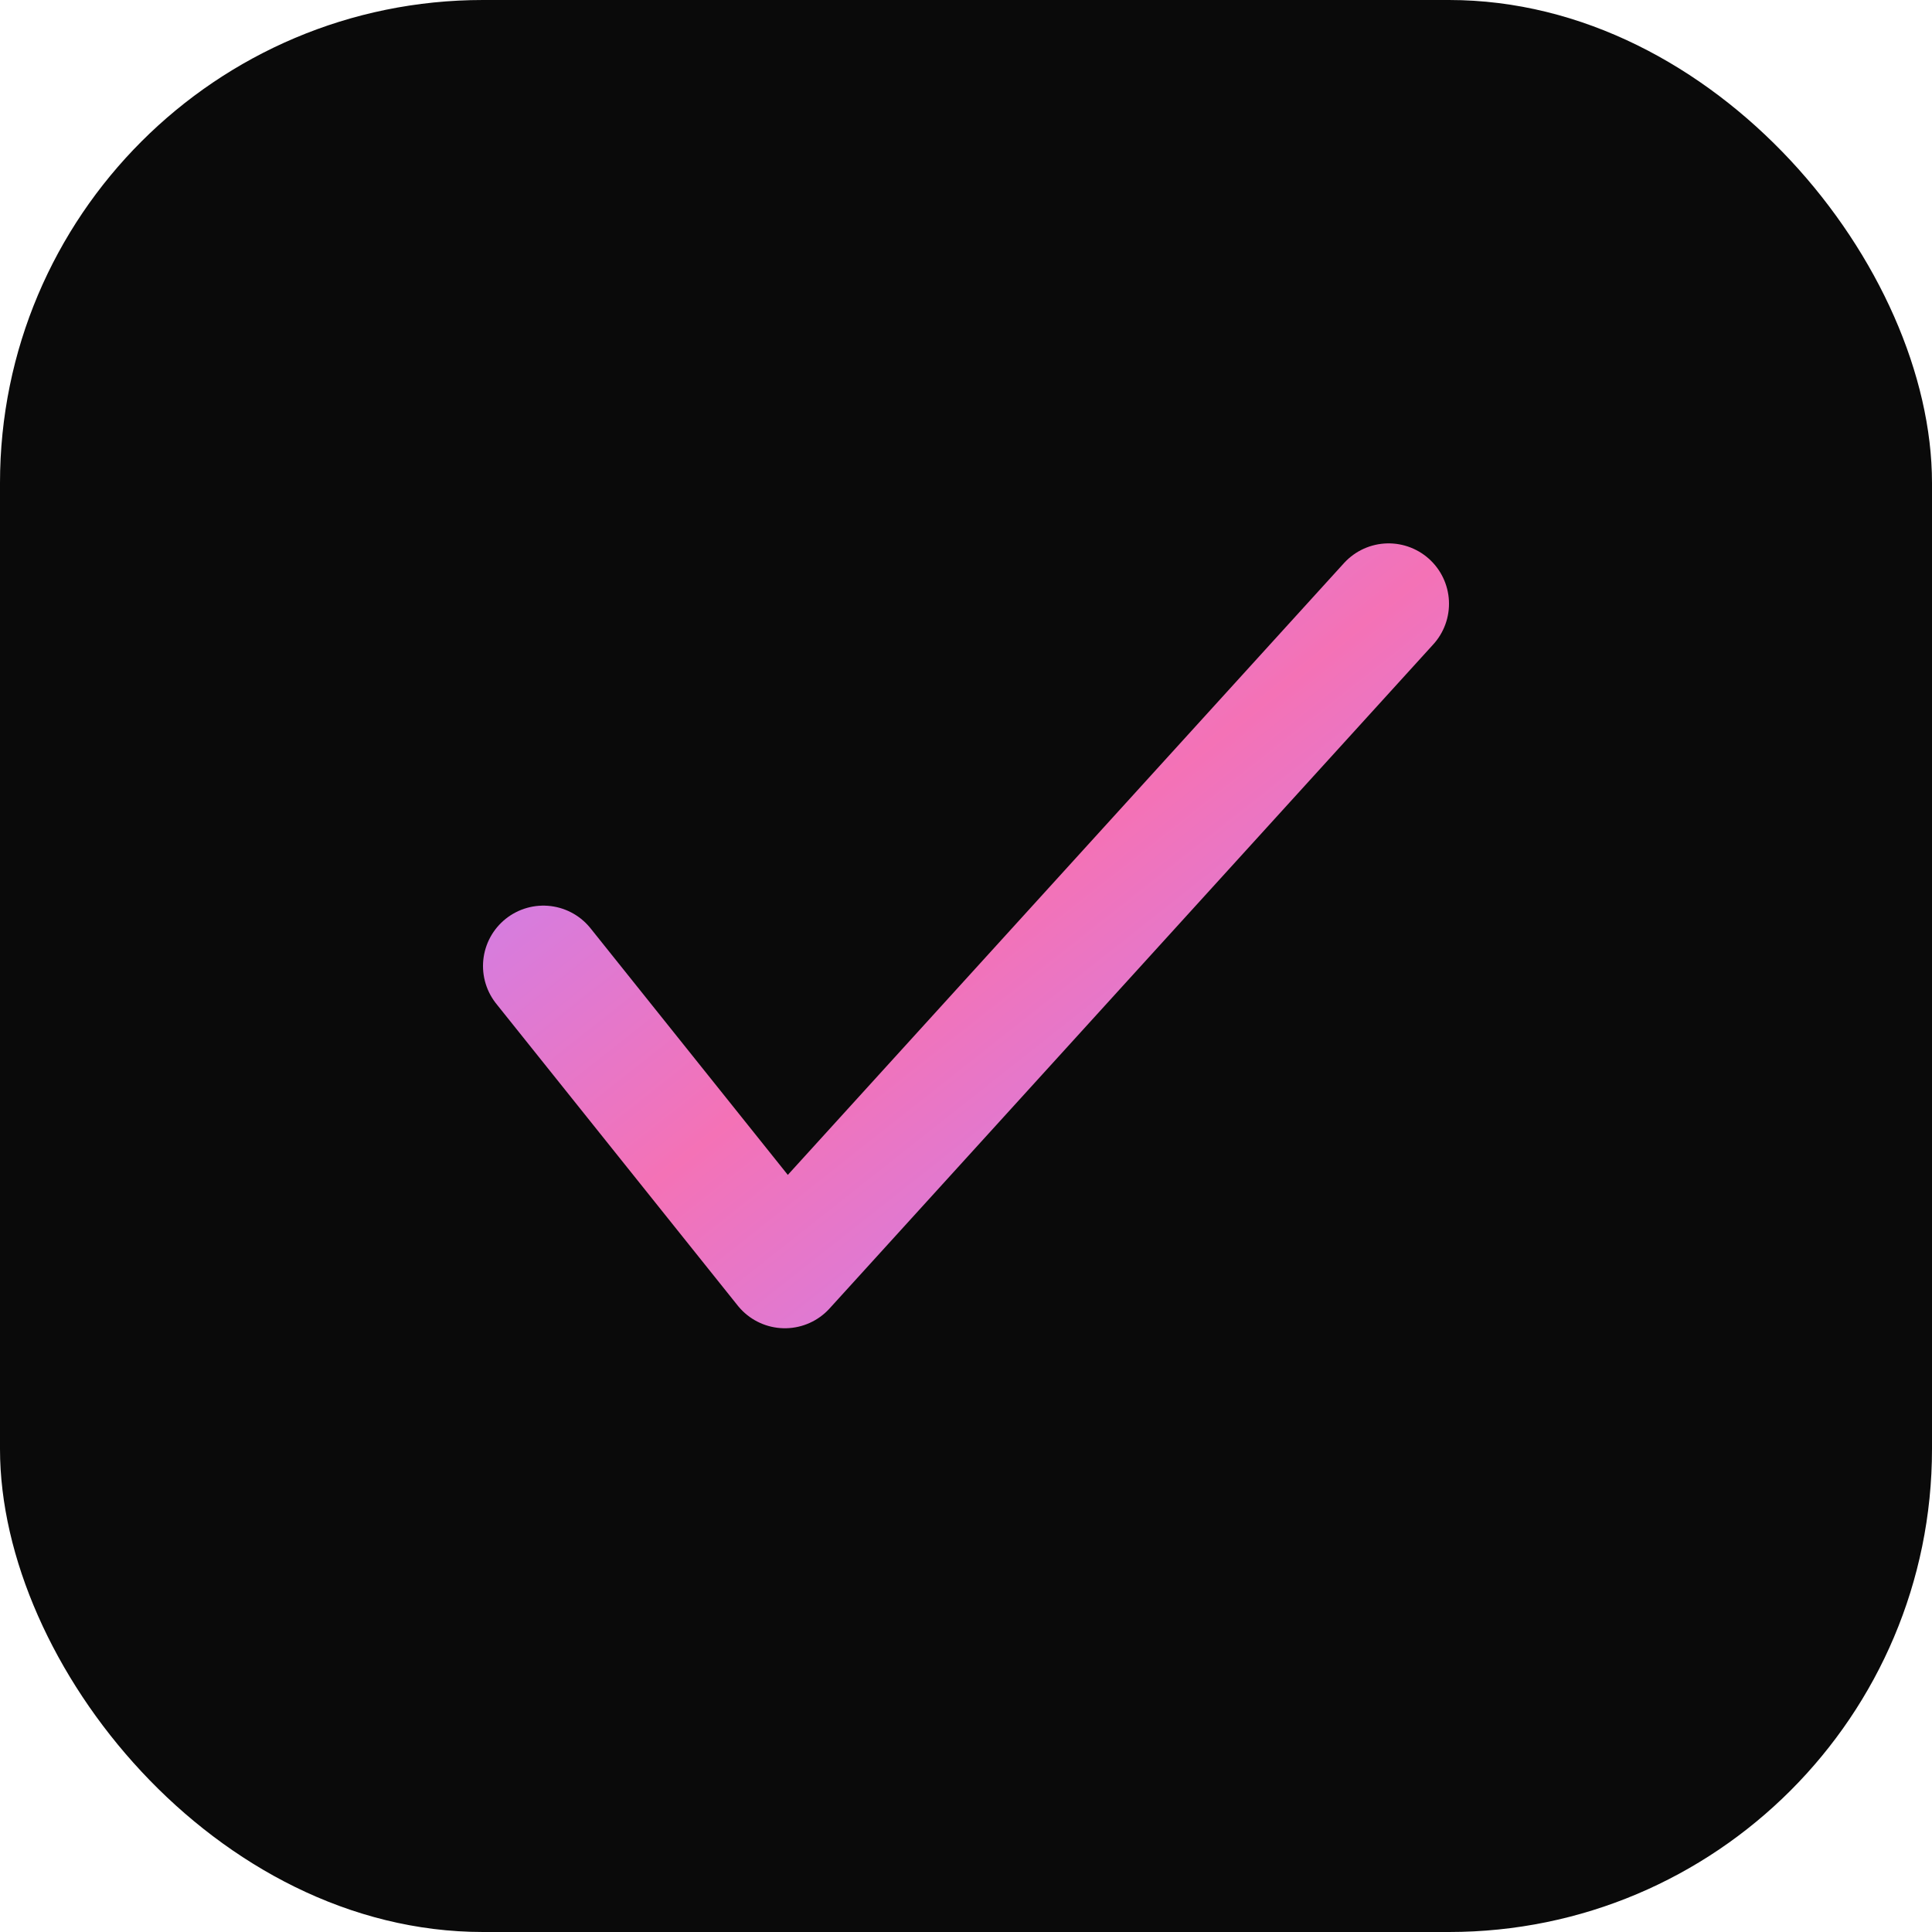
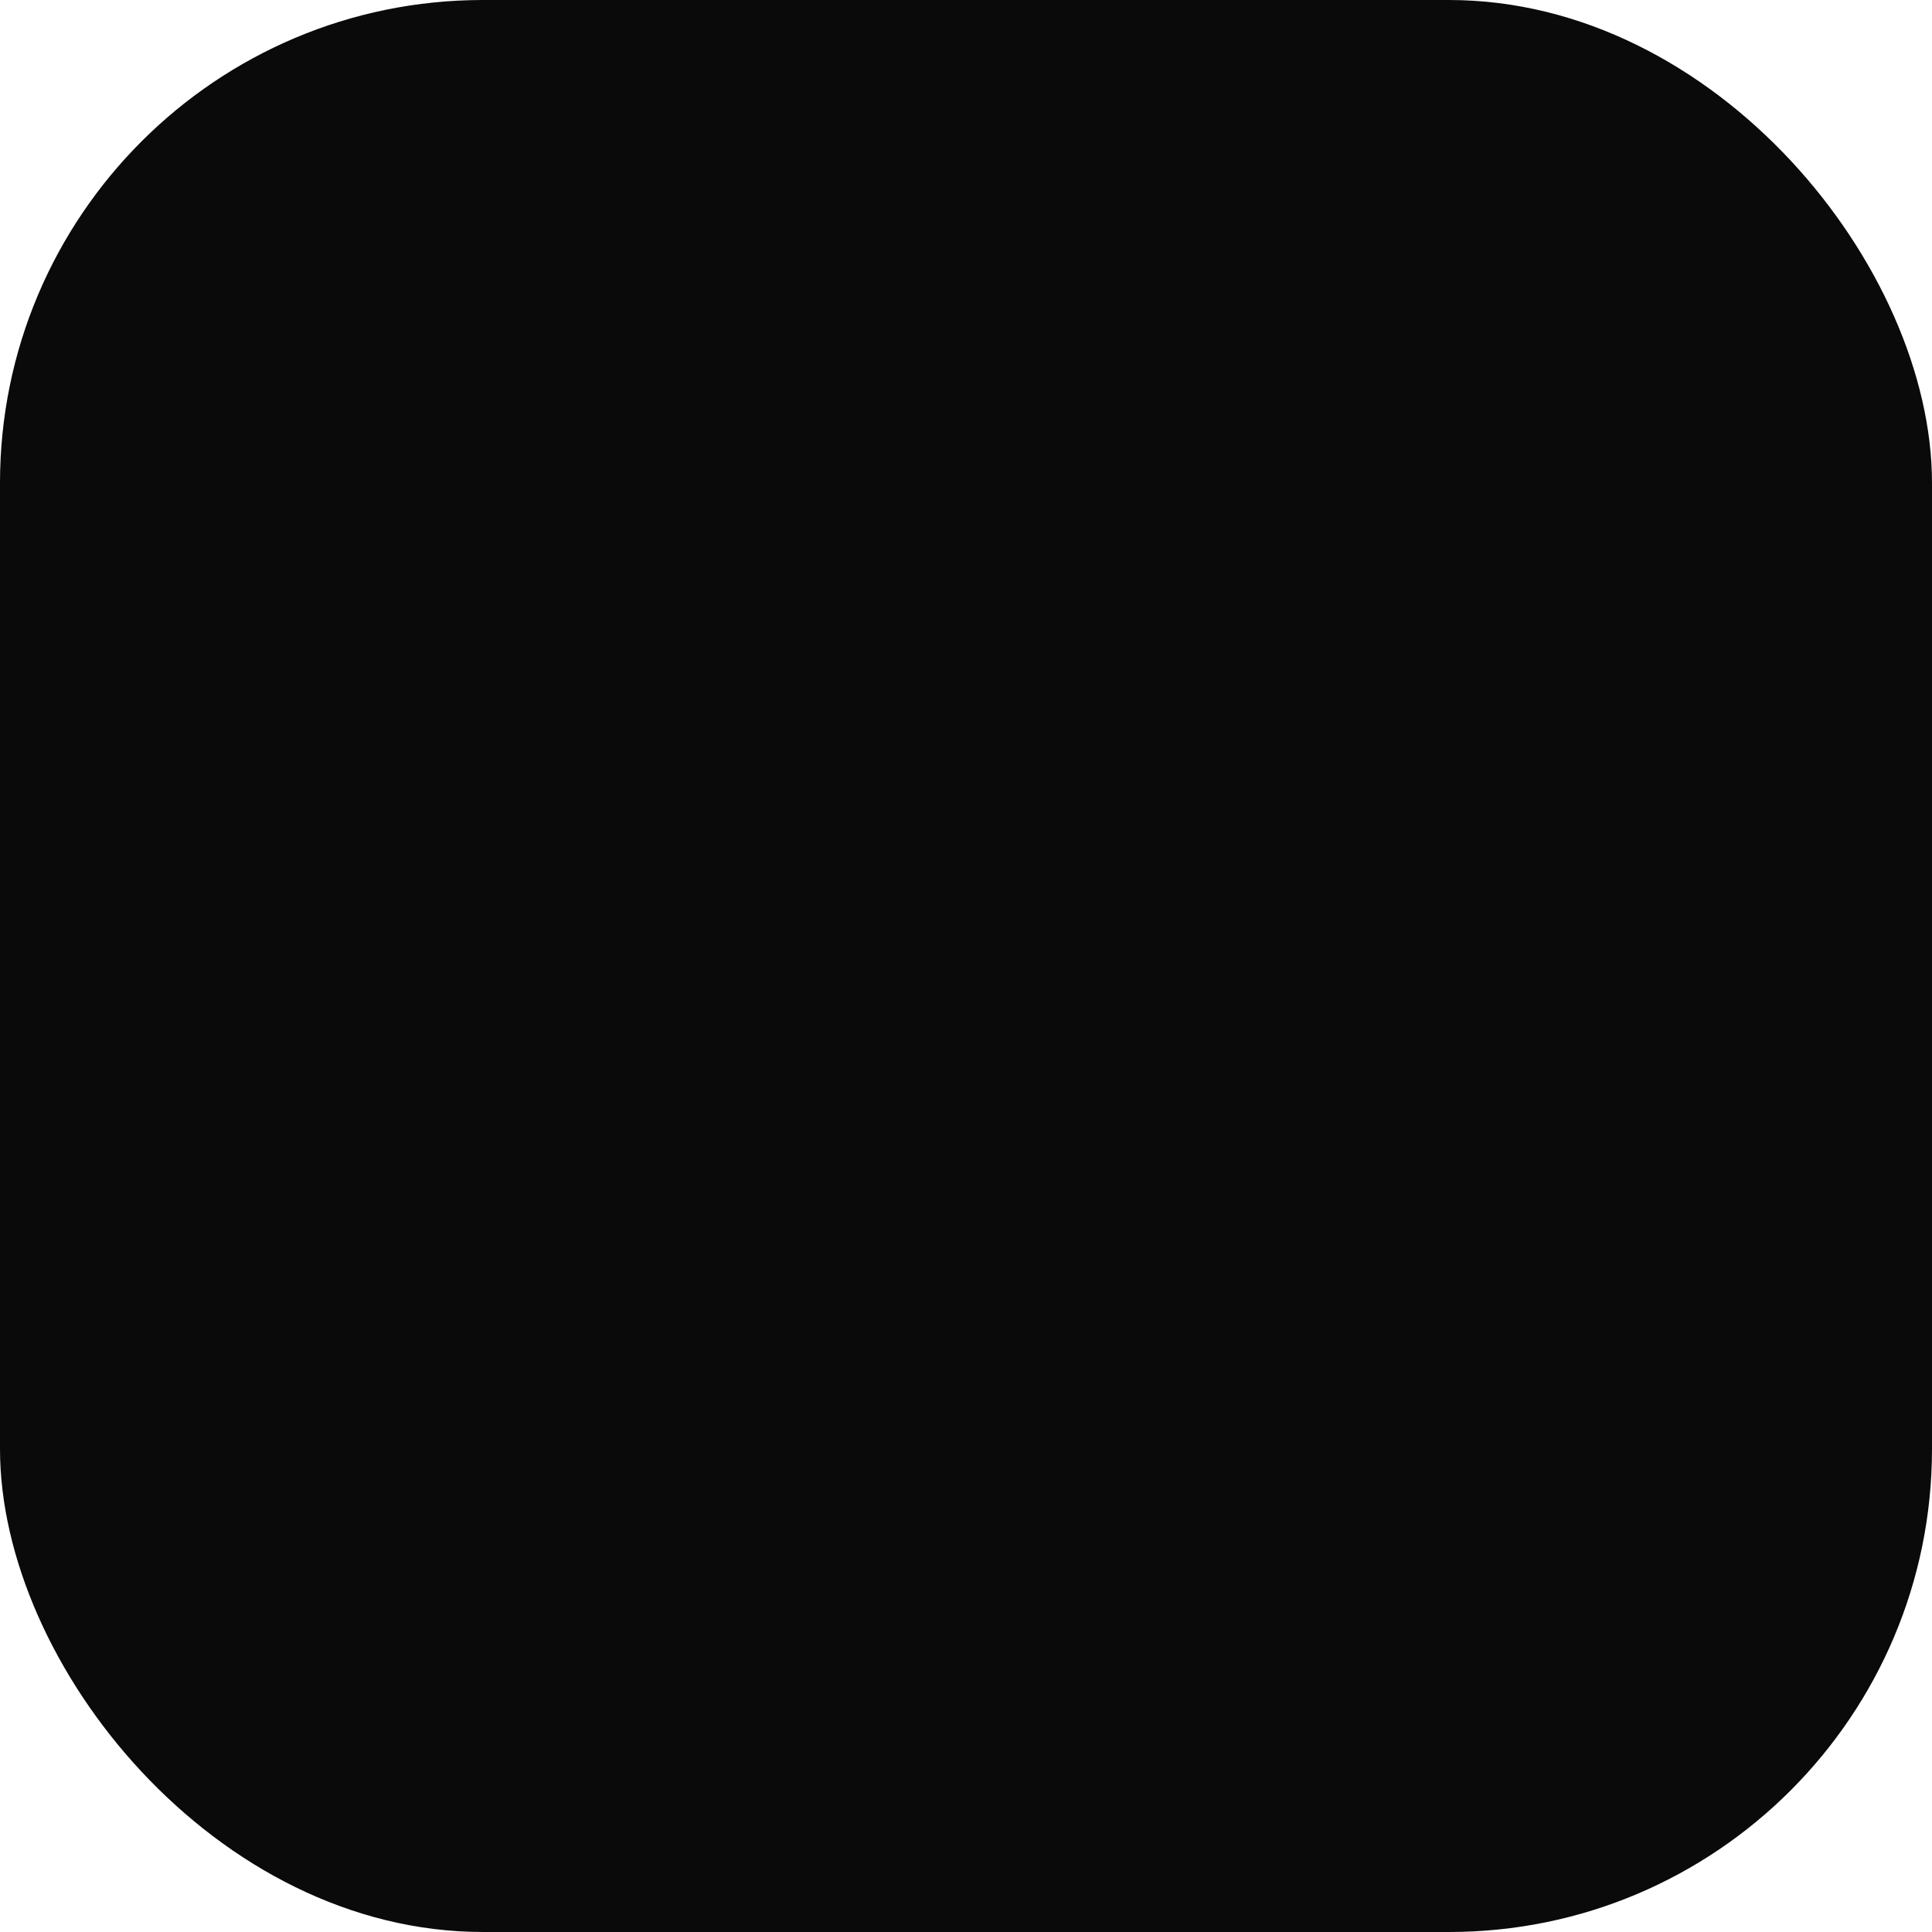
<svg xmlns="http://www.w3.org/2000/svg" width="32" height="32" viewBox="0 0 32 32" fill="none">
  <rect width="32" height="32" rx="8" fill="#0a0a0a" />
  <defs>
    <linearGradient id="v-gradient" x1="0%" y1="0%" x2="100%" y2="100%">
      <stop offset="0%" style="stop-color:#c084fc" />
      <stop offset="50%" style="stop-color:#f472b6" />
      <stop offset="100%" style="stop-color:#c084fc" />
    </linearGradient>
    <filter id="smallNeon" x="-50%" y="-50%" width="200%" height="200%">
      <feGaussianBlur stdDeviation="1.5" result="coloredBlur" />
      <feMerge>
        <feMergeNode in="coloredBlur" />
        <feMergeNode in="SourceGraphic" />
      </feMerge>
    </filter>
  </defs>
-   <path d="M9 16 L13 21 L23 10" stroke="url(#v-gradient)" stroke-width="2" stroke-linecap="round" stroke-linejoin="round" fill="none" filter="url(#smallNeon)" />
</svg>